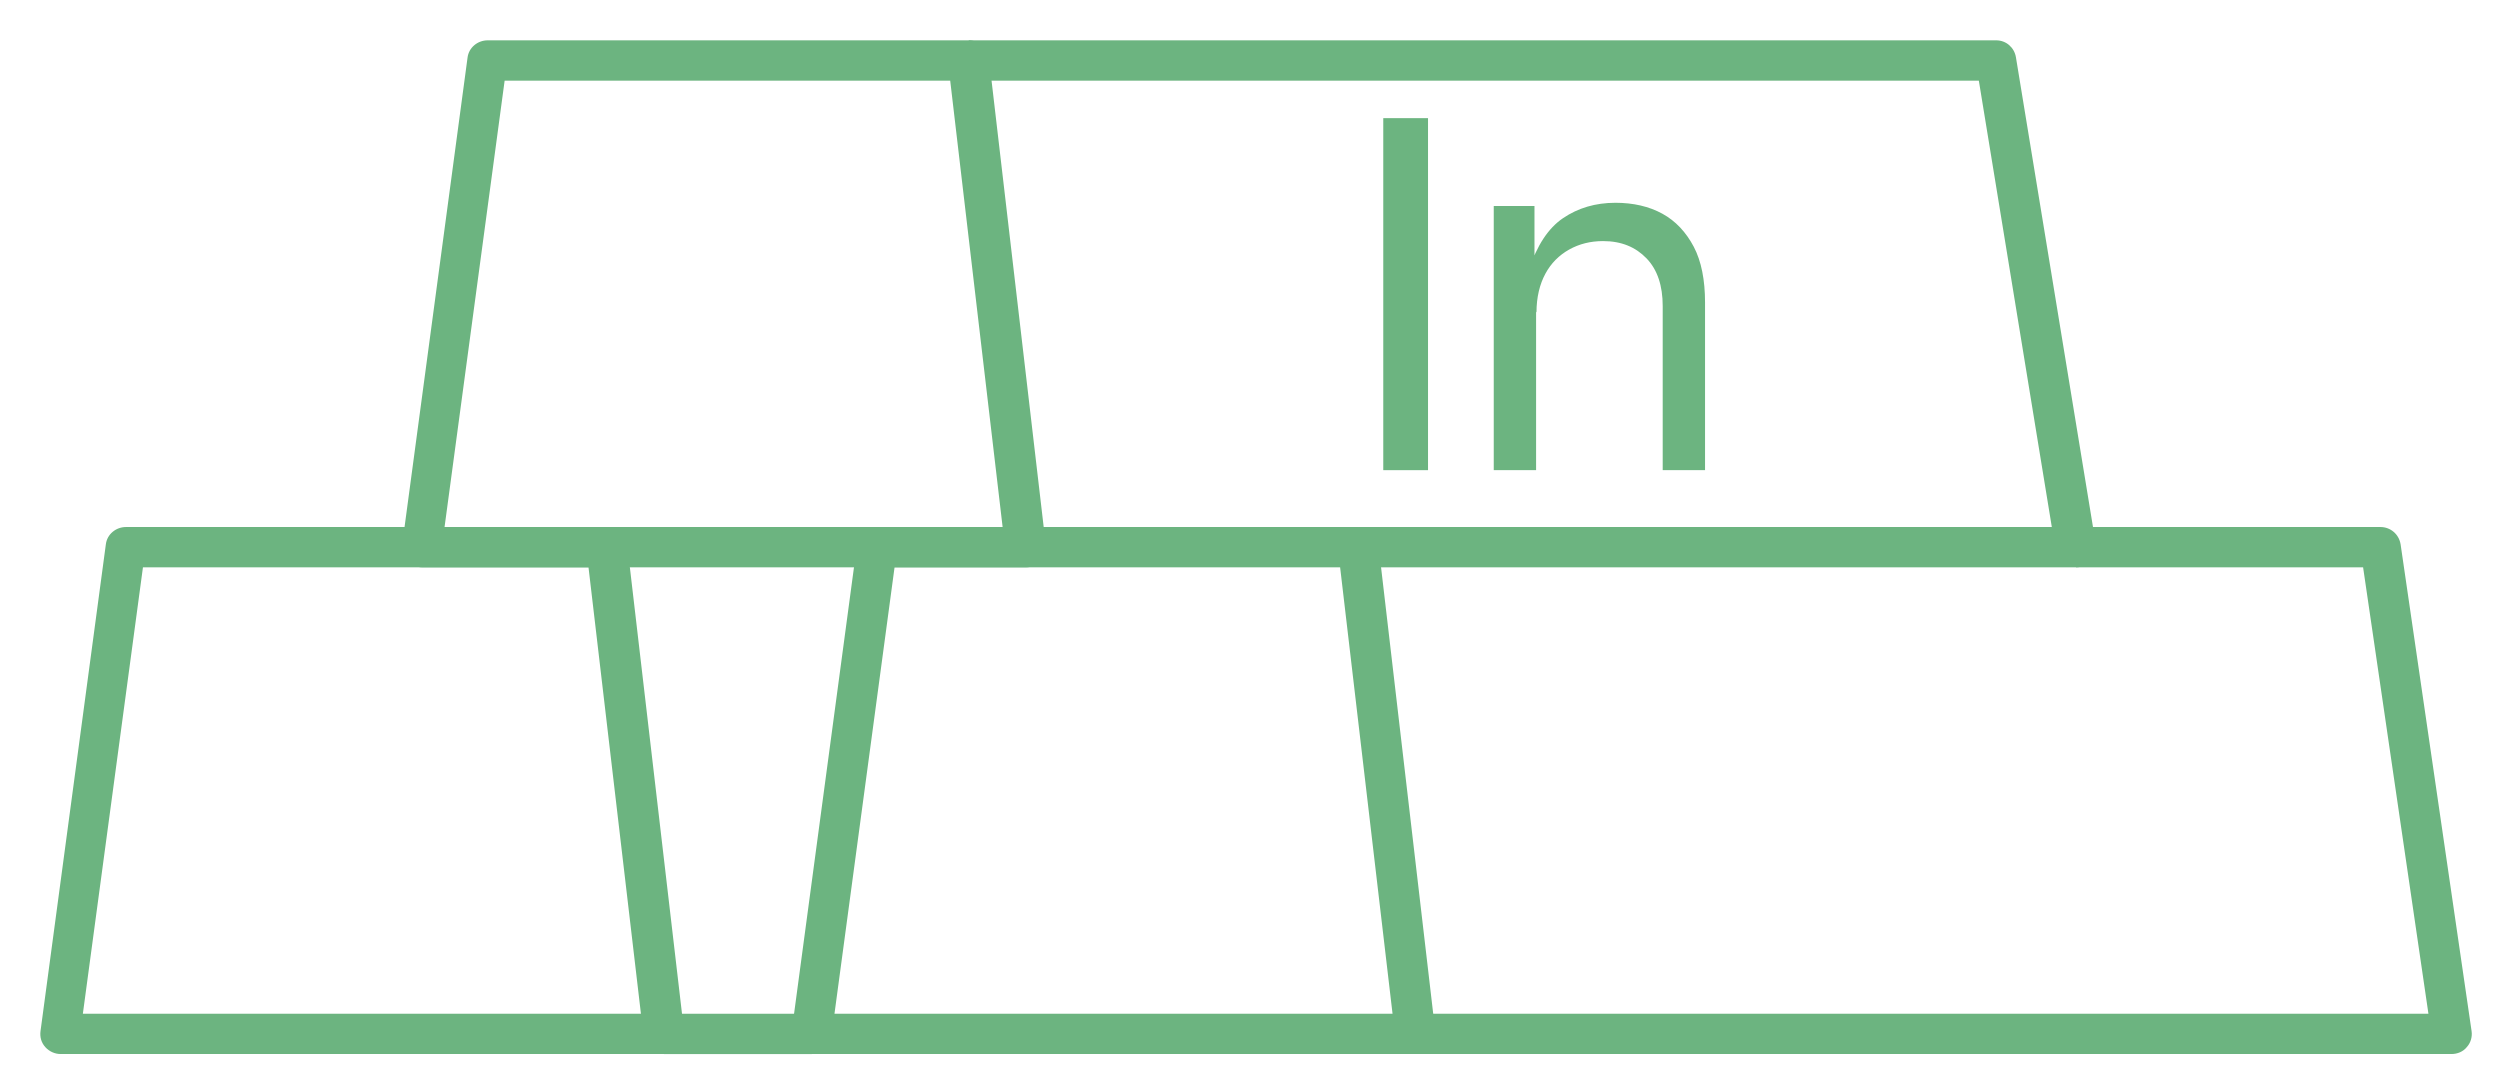
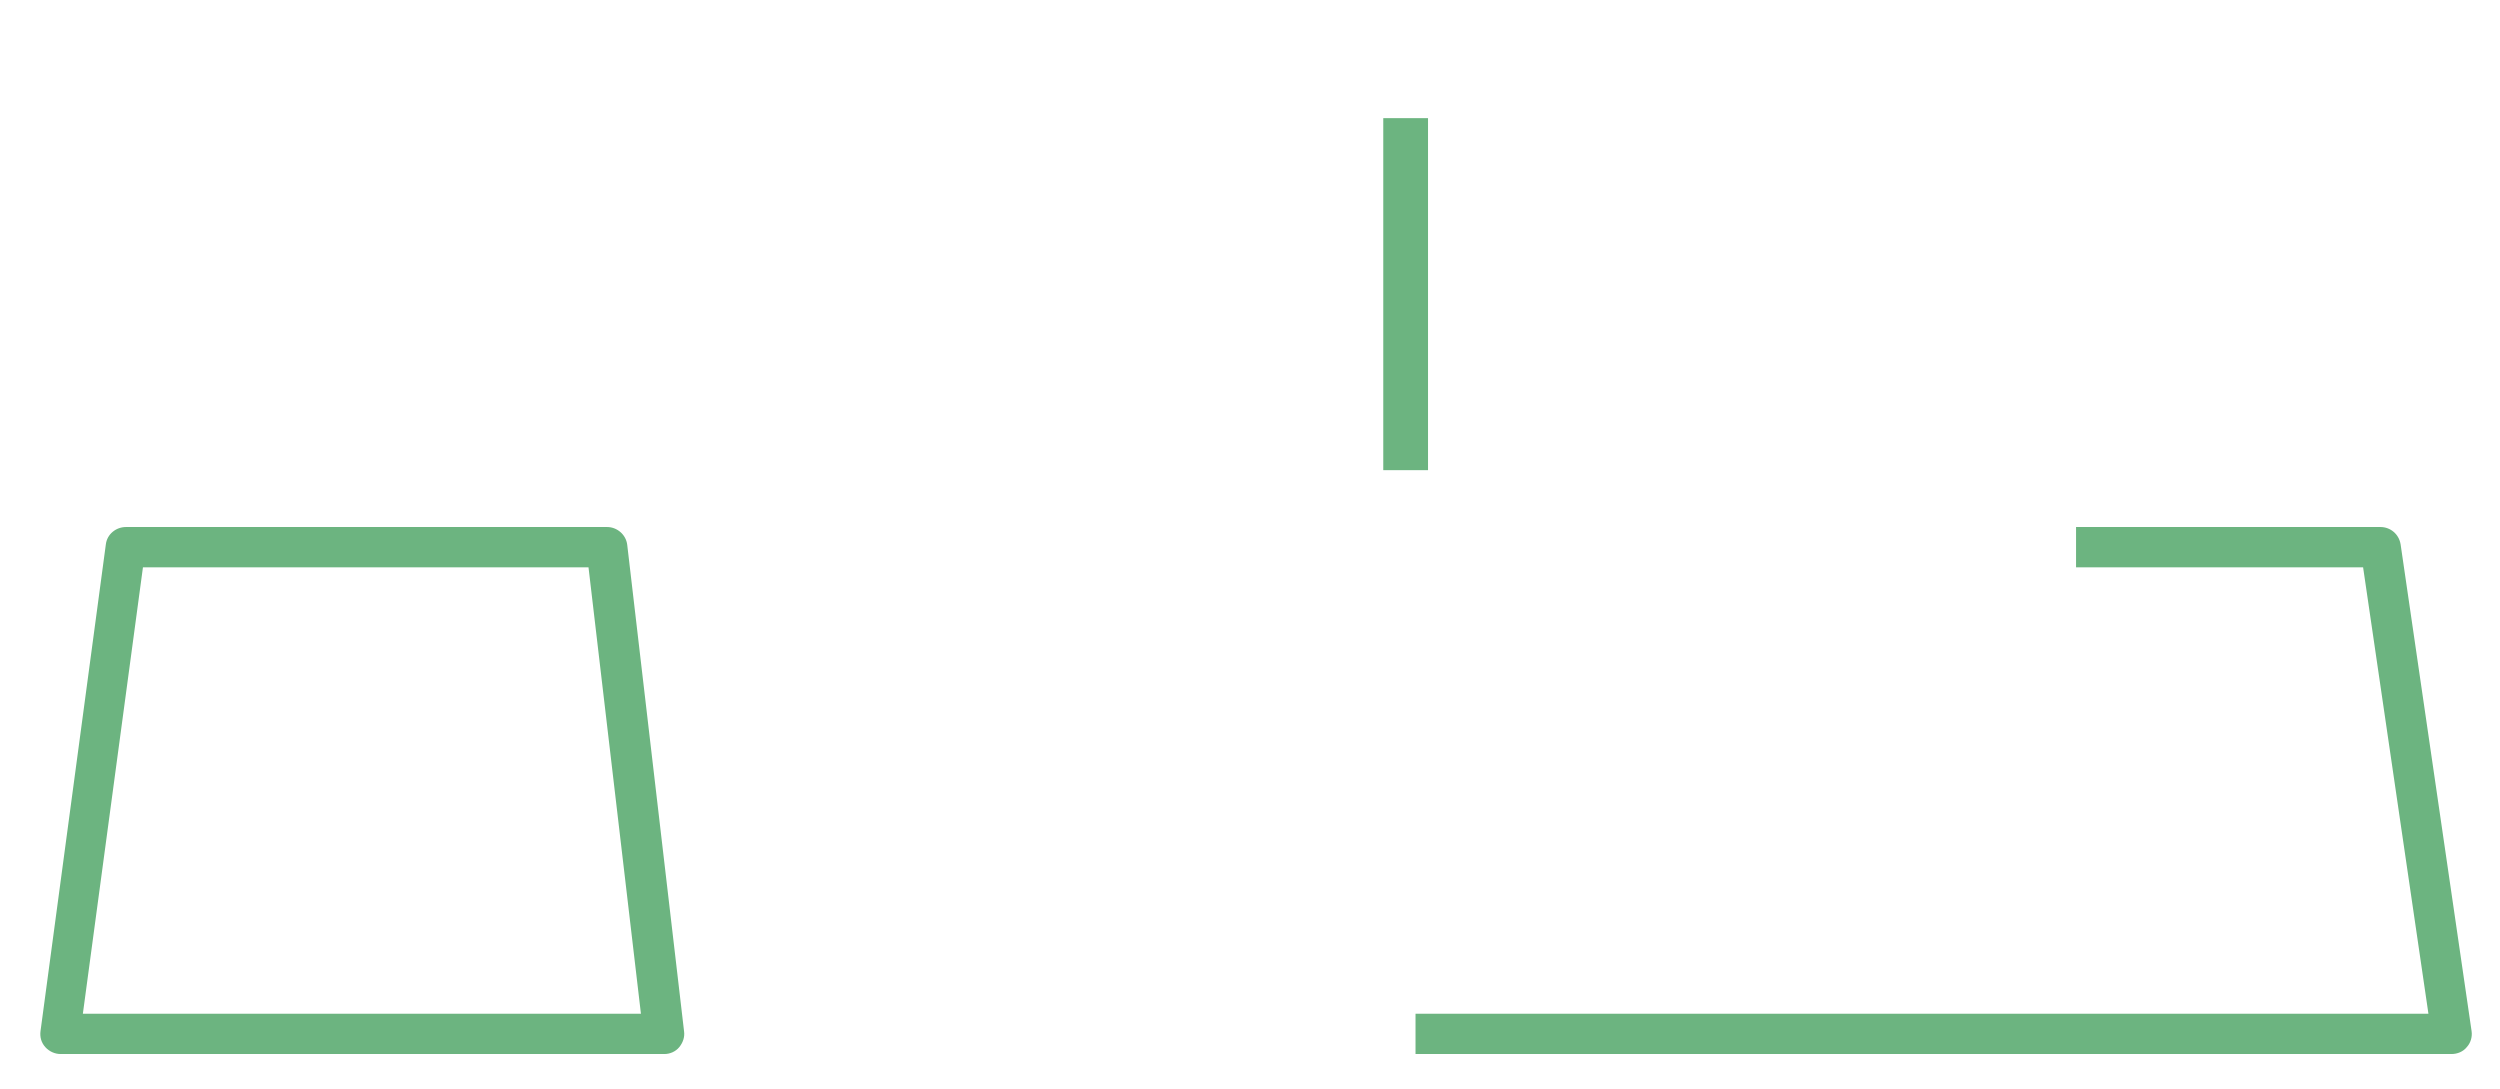
<svg xmlns="http://www.w3.org/2000/svg" width="62" height="27" viewBox="0 0 62 27" fill="none">
  <g id="Frame 31">
    <g id="Group">
      <path id="Vector" d="M16.465 26.14H1.505C1.365 26.14 1.225 26.08 1.125 25.97C1.025 25.86 0.985 25.72 1.005 25.57L2.625 13.5C2.655 13.25 2.875 13.07 3.125 13.07H15.055C15.305 13.07 15.525 13.26 15.555 13.51L16.965 25.58C16.985 25.72 16.935 25.86 16.845 25.97C16.755 26.08 16.615 26.14 16.475 26.14H16.465ZM2.065 25.14H15.895L14.595 14.07H3.545L2.055 25.14H2.065Z" fill="#6CB480" />
-       <path id="Vector_2" d="M35.095 26.14H20.135C19.995 26.14 19.855 26.08 19.755 25.97C19.655 25.86 19.615 25.72 19.635 25.57L21.255 13.5C21.285 13.25 21.505 13.07 21.755 13.07H33.685C33.935 13.07 34.155 13.26 34.185 13.51L35.595 25.58C35.615 25.72 35.565 25.86 35.475 25.97C35.385 26.08 35.245 26.14 35.105 26.14H35.095ZM20.705 25.14H34.535L33.235 14.07H22.185L20.695 25.14H20.705Z" fill="#6CB480" />
-       <path id="Vector_3" d="M25.435 14.07H10.475C10.335 14.07 10.195 14.01 10.095 13.9C9.995 13.79 9.955 13.65 9.975 13.5L11.595 1.43C11.625 1.18 11.845 1 12.095 1H24.025C24.275 1 24.495 1.19 24.525 1.44L25.935 13.51C25.955 13.65 25.905 13.79 25.815 13.9C25.725 14.01 25.585 14.07 25.445 14.07H25.435ZM11.035 13.07H24.865L23.565 2H12.515L11.025 13.07H11.035Z" fill="#6CB480" />
-       <path id="Vector_4" d="M51.475 14.07H33.685V13.07H50.885L49.075 2H24.025V1H49.505C49.755 1 49.955 1.18 49.995 1.42L51.975 13.49C51.995 13.64 51.955 13.78 51.865 13.89C51.775 14 51.635 14.07 51.485 14.07H51.475Z" fill="#6CB480" />
      <path id="Vector_5" d="M60.795 26.14H35.105V25.14H60.225L58.605 14.07H51.486V13.07H59.035C59.285 13.07 59.495 13.25 59.535 13.5L61.295 25.57C61.316 25.71 61.276 25.86 61.175 25.97C61.086 26.08 60.946 26.14 60.795 26.14Z" fill="#6CB480" />
-       <path id="Vector_6" d="M20.135 25.141H16.465V26.141H20.135V25.141Z" fill="#6CB480" />
      <g id="Group_2">
        <path id="Vector_7" d="M35.415 2.93V11.66H34.305V2.93H35.415Z" fill="#6CB480" />
-         <path id="Vector_8" d="M38.095 7.729V11.659H37.045V5.109H38.055V6.699H37.915C38.115 6.089 38.395 5.659 38.765 5.409C39.135 5.159 39.565 5.029 40.065 5.029C40.505 5.029 40.895 5.119 41.225 5.299C41.555 5.479 41.815 5.759 42.005 6.119C42.195 6.479 42.285 6.949 42.285 7.499V11.659H41.235V7.589C41.235 7.089 41.105 6.689 40.835 6.409C40.565 6.129 40.215 5.979 39.755 5.979C39.445 5.979 39.165 6.049 38.915 6.189C38.665 6.329 38.465 6.529 38.325 6.789C38.185 7.049 38.105 7.369 38.105 7.749L38.095 7.729Z" fill="#6CB480" />
      </g>
    </g>
  </g>
</svg>